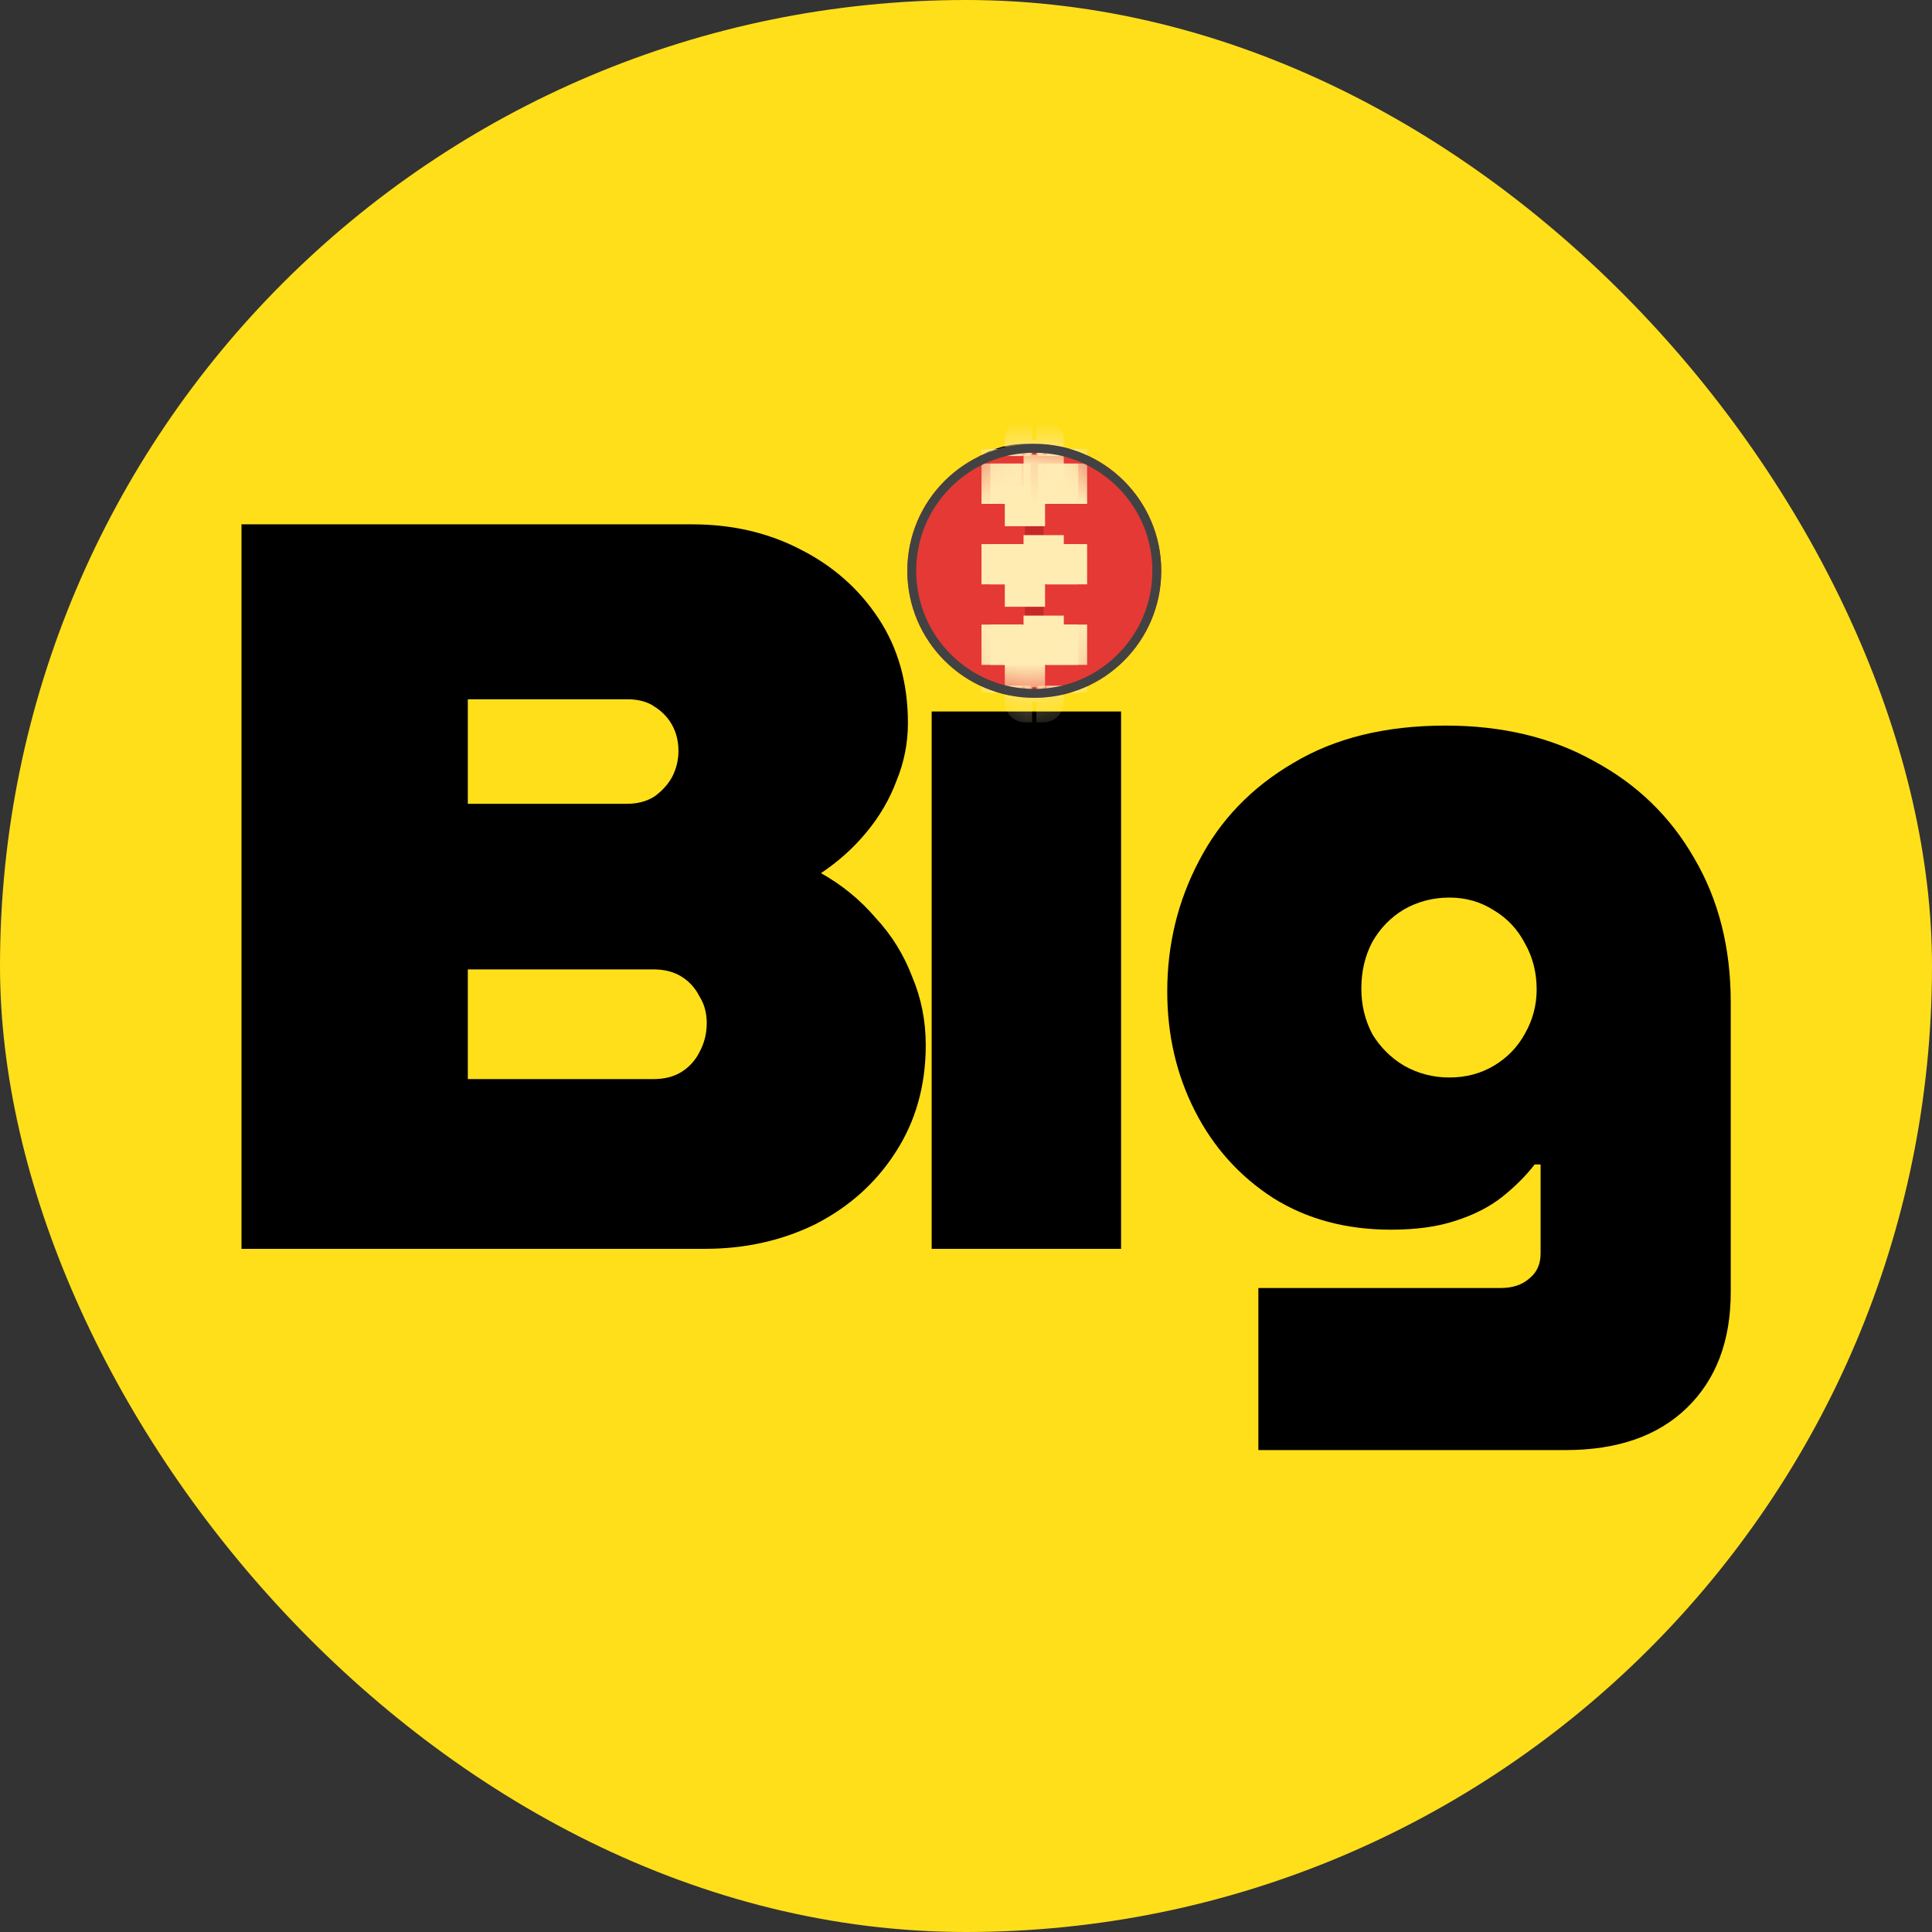
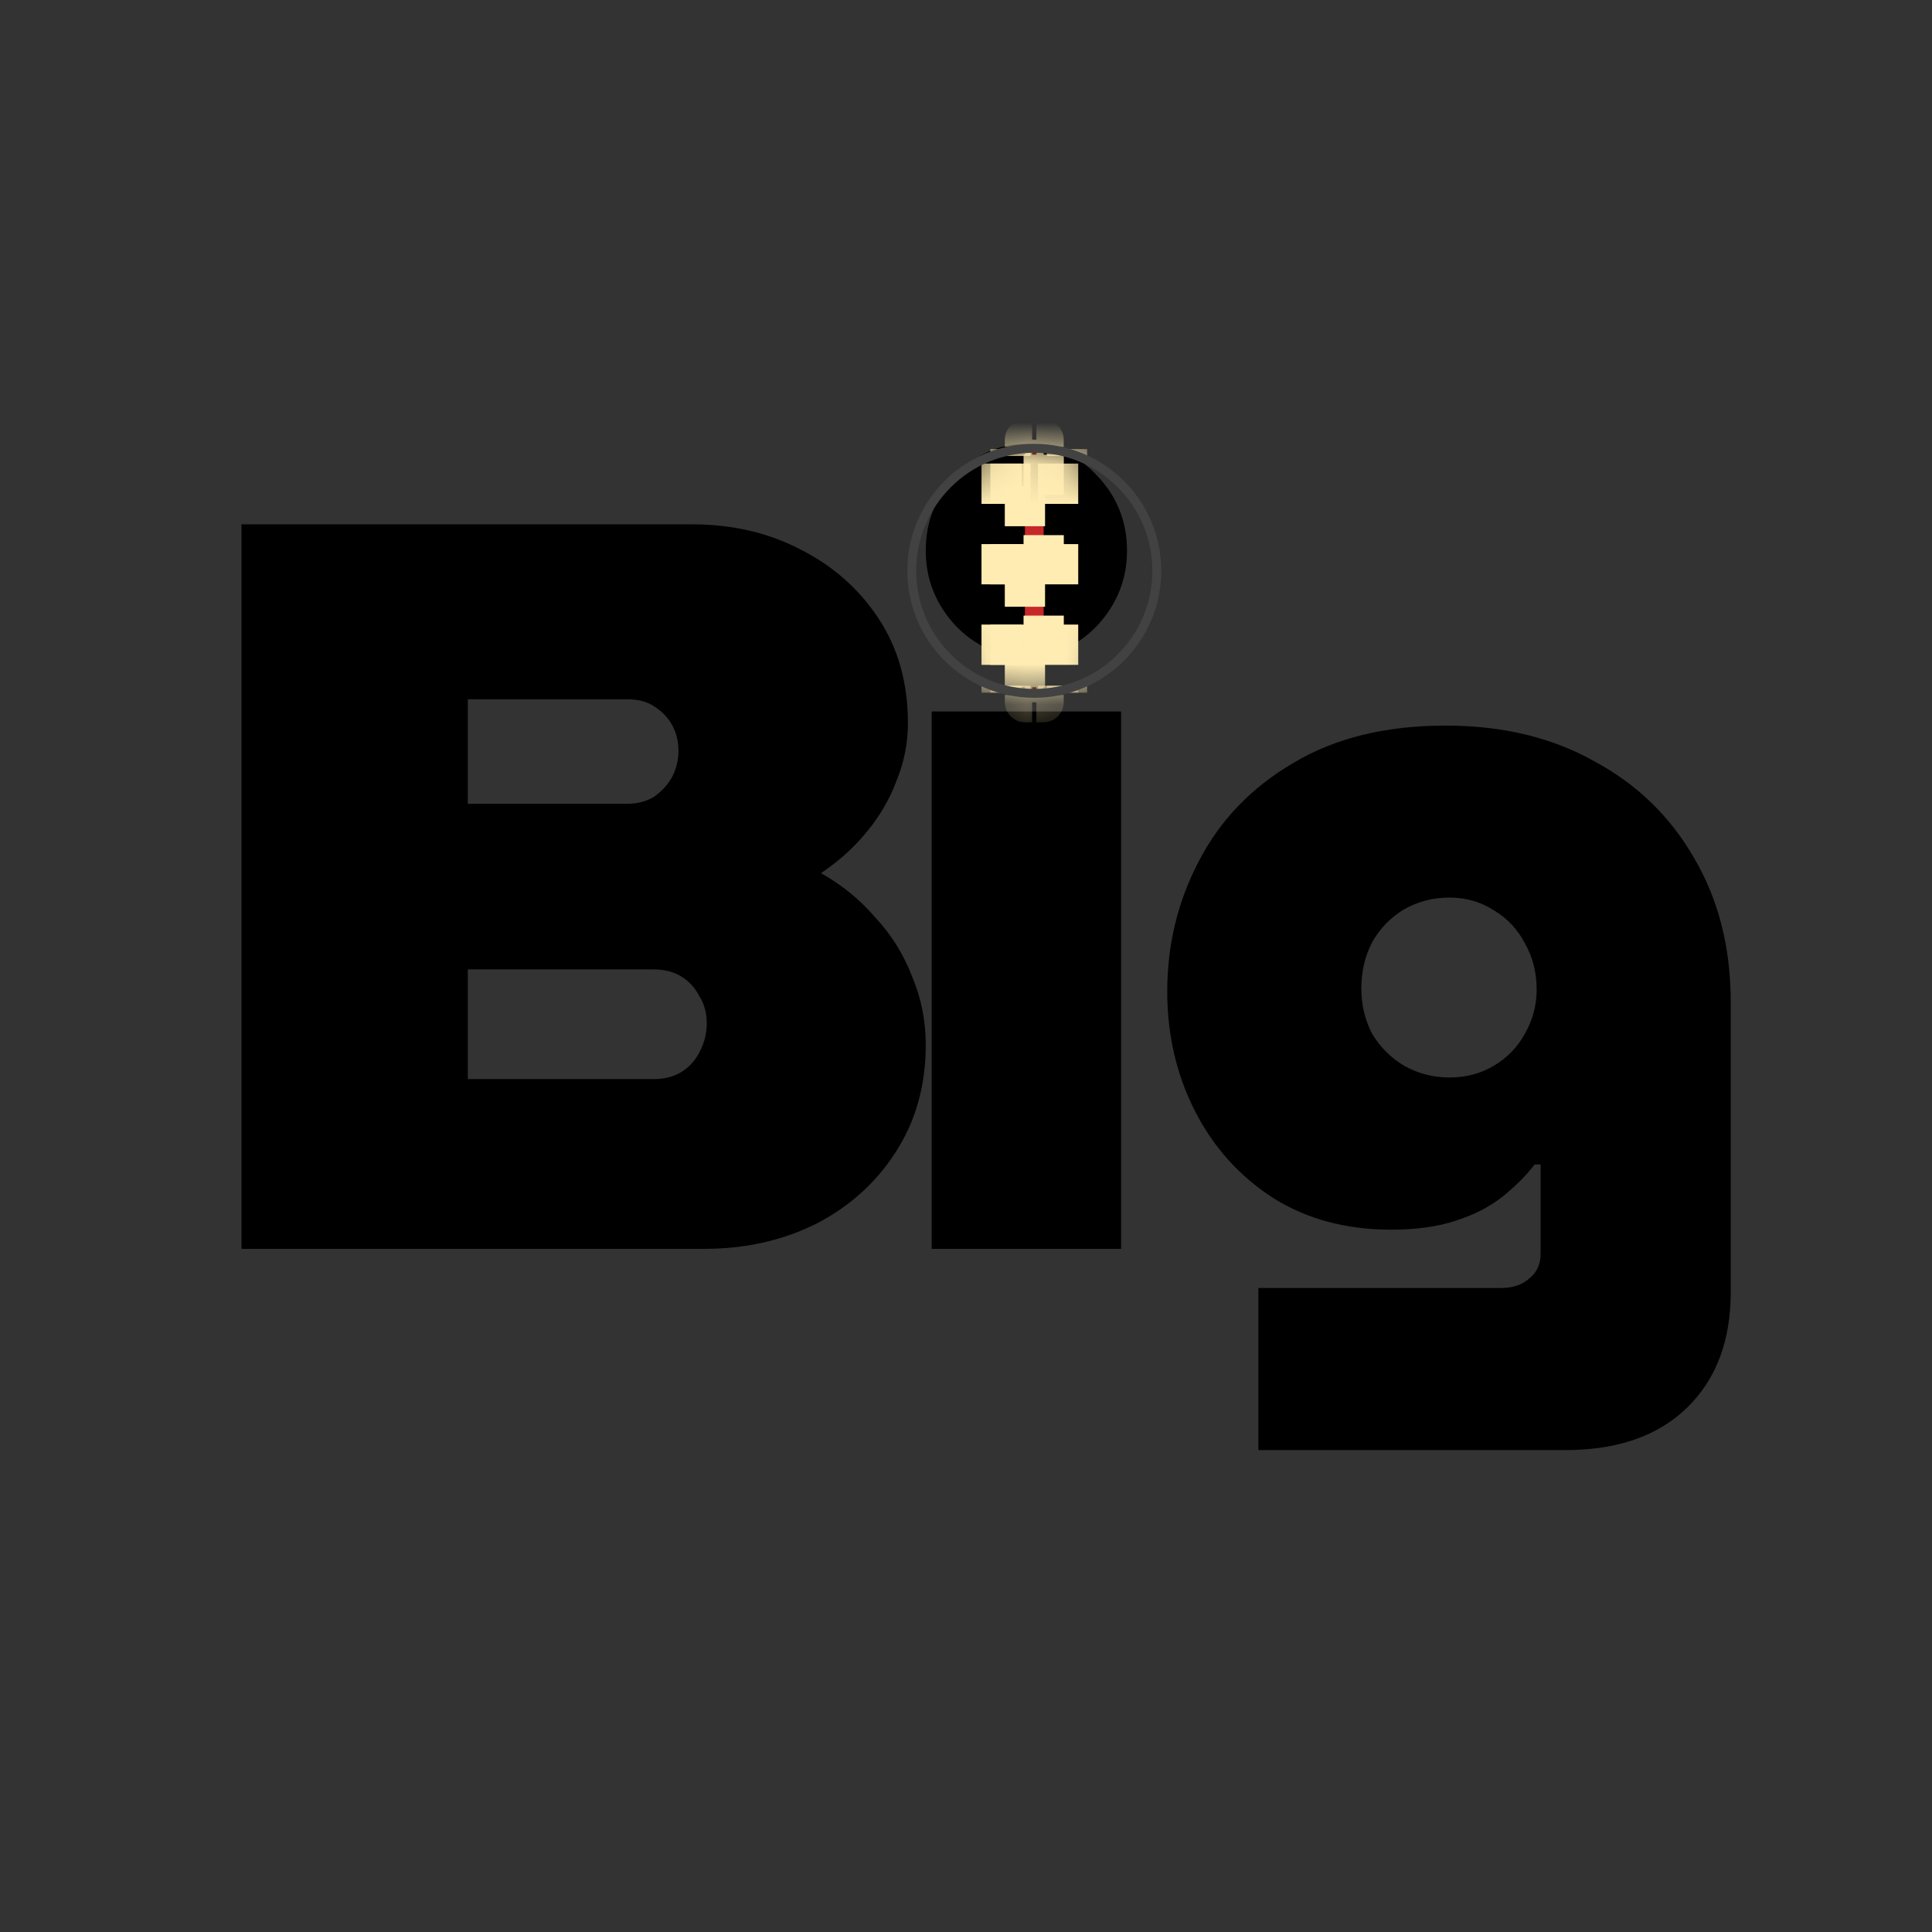
<svg xmlns="http://www.w3.org/2000/svg" fill="none" height="48" viewBox="0 0 48 48" width="48">
  <rect x="0" y="0" width="48" height="48" fill="#333333" stroke="none" />
-   <rect fill="#FFDF1A" height="48" rx="24" width="48" />
  <path d="M31.264 36.027V32H37.292C37.587 32 37.825 31.918 38.005 31.755C38.186 31.607 38.276 31.402 38.276 31.141V28.93H38.128C37.915 29.209 37.644 29.479 37.316 29.741C37.005 29.986 36.619 30.183 36.16 30.33C35.717 30.477 35.184 30.551 34.561 30.551C33.445 30.551 32.469 30.289 31.633 29.765C30.796 29.225 30.148 28.505 29.689 27.604C29.23 26.704 29 25.714 29 24.633C29 23.471 29.262 22.39 29.787 21.392C30.312 20.377 31.091 19.566 32.125 18.96C33.158 18.338 34.421 18.027 35.914 18.027C37.325 18.027 38.555 18.322 39.605 18.911C40.671 19.484 41.499 20.287 42.09 21.318C42.697 22.349 43 23.544 43 24.903V32.098C43 33.31 42.639 34.267 41.917 34.971C41.196 35.675 40.187 36.027 38.891 36.027H31.264ZM36.012 26.77C36.422 26.77 36.791 26.671 37.12 26.475C37.448 26.278 37.702 26.016 37.882 25.689C38.079 25.345 38.178 24.977 38.178 24.584C38.178 24.158 38.079 23.774 37.882 23.43C37.702 23.086 37.448 22.816 37.12 22.619C36.791 22.407 36.422 22.3 36.012 22.3C35.602 22.3 35.225 22.398 34.88 22.595C34.552 22.791 34.29 23.061 34.093 23.405C33.913 23.749 33.822 24.134 33.822 24.559C33.822 24.969 33.913 25.345 34.093 25.689C34.29 26.016 34.552 26.278 34.88 26.475C35.225 26.671 35.602 26.77 36.012 26.77Z" fill="black" />
  <path d="M23.147 31.027V17.677H27.853V31.027H23.147ZM25.5 16.311C24.814 16.311 24.226 16.053 23.735 15.538C23.245 15.005 23 14.386 23 13.682C23 12.96 23.245 12.342 23.735 11.826C24.226 11.294 24.814 11.027 25.5 11.027C26.186 11.027 26.774 11.294 27.265 11.826C27.755 12.342 28 12.96 28 13.682C28 14.386 27.755 15.005 27.265 15.538C26.774 16.053 26.186 16.311 25.5 16.311Z" fill="black" />
  <path d="M6 31.027V13.027H17.195C18.184 13.027 19.078 13.233 19.876 13.645C20.692 14.056 21.343 14.63 21.828 15.367C22.314 16.105 22.557 16.97 22.557 17.965C22.557 18.462 22.462 18.942 22.271 19.404C22.098 19.867 21.846 20.296 21.516 20.69C21.204 21.067 20.831 21.402 20.397 21.693C20.917 21.985 21.369 22.353 21.75 22.799C22.15 23.227 22.453 23.716 22.662 24.265C22.887 24.796 23 25.362 23 25.962C23 26.973 22.748 27.864 22.245 28.636C21.759 29.39 21.099 29.982 20.267 30.41C19.433 30.822 18.514 31.027 17.507 31.027H6ZM11.623 26.81H16.231C16.509 26.81 16.743 26.75 16.934 26.63C17.125 26.51 17.273 26.347 17.377 26.142C17.498 25.919 17.559 25.679 17.559 25.422C17.559 25.165 17.498 24.942 17.377 24.753C17.273 24.547 17.125 24.384 16.934 24.265C16.743 24.145 16.509 24.084 16.231 24.084H11.623V26.81ZM11.623 19.97H15.58C15.841 19.97 16.066 19.91 16.257 19.79C16.448 19.653 16.596 19.49 16.7 19.302C16.804 19.096 16.856 18.882 16.856 18.659C16.856 18.419 16.804 18.204 16.7 18.016C16.596 17.827 16.448 17.673 16.257 17.553C16.084 17.433 15.858 17.373 15.58 17.373H11.623V19.97Z" fill="black" />
-   <path d="M25.697 17.337C27.439 17.337 28.851 15.924 28.851 14.182C28.851 12.44 27.439 11.027 25.697 11.027C23.954 11.027 22.542 12.44 22.542 14.182C22.542 15.924 23.954 17.337 25.697 17.337Z" fill="#E53935" />
  <mask height="7" id="mask0_5384_396" maskUnits="userSpaceOnUse" style="mask-type:luminance" width="7" x="22" y="11">
    <path d="M25.697 17.337C27.439 17.337 28.851 15.924 28.851 14.182C28.851 12.44 27.439 11.027 25.697 11.027C23.954 11.027 22.542 12.44 22.542 14.182C22.542 15.924 23.954 17.337 25.697 17.337Z" fill="white" />
  </mask>
  <g mask="url(#mask0_5384_396)">
-     <path d="M26.288 11.156V11.329" stroke="#FFECB3" stroke-dasharray="1 1" stroke-linejoin="round" stroke-miterlimit="10" />
    <path d="M26.288 11.518V16.943" stroke="#FFECB3" stroke-dasharray="1 1" stroke-linejoin="round" stroke-miterlimit="10" />
    <path d="M26.288 17.037V17.21" stroke="#FFECB3" stroke-dasharray="1 1" stroke-linejoin="round" stroke-miterlimit="10" />
  </g>
  <mask height="7" id="mask1_5384_396" maskUnits="userSpaceOnUse" style="mask-type:luminance" width="7" x="22" y="11">
    <path d="M25.697 17.337C27.439 17.337 28.851 15.924 28.851 14.182C28.851 12.44 27.439 11.027 25.697 11.027C23.954 11.027 22.542 12.44 22.542 14.182C22.542 15.924 23.954 17.337 25.697 17.337Z" fill="white" />
  </mask>
  <g mask="url(#mask1_5384_396)">
    <path d="M26.509 11.156V11.329" stroke="#FFECB3" stroke-dasharray="1 1" stroke-linejoin="round" stroke-miterlimit="10" />
-     <path d="M26.509 11.518V16.943" stroke="#FFECB3" stroke-dasharray="1 1" stroke-linejoin="round" stroke-miterlimit="10" />
    <path d="M26.509 17.037V17.21" stroke="#FFECB3" stroke-dasharray="1 1" stroke-linejoin="round" stroke-miterlimit="10" />
  </g>
  <mask height="7" id="mask2_5384_396" maskUnits="userSpaceOnUse" style="mask-type:luminance" width="7" x="22" y="11">
    <path d="M25.697 17.337C27.439 17.337 28.851 15.924 28.851 14.182C28.851 12.44 27.439 11.027 25.697 11.027C23.954 11.027 22.542 12.44 22.542 14.182C22.542 15.924 23.954 17.337 25.697 17.337Z" fill="white" />
  </mask>
  <g mask="url(#mask2_5384_396)">
-     <path d="M24.885 11.156V11.329" stroke="#FFECB3" stroke-dasharray="1 1" stroke-linejoin="round" stroke-miterlimit="10" />
    <path d="M24.885 11.518V16.943" stroke="#FFECB3" stroke-dasharray="1 1" stroke-linejoin="round" stroke-miterlimit="10" />
    <path d="M24.885 17.037V17.21" stroke="#FFECB3" stroke-dasharray="1 1" stroke-linejoin="round" stroke-miterlimit="10" />
  </g>
  <mask height="7" id="mask3_5384_396" maskUnits="userSpaceOnUse" style="mask-type:luminance" width="7" x="22" y="11">
    <path d="M25.697 17.337C27.439 17.337 28.851 15.924 28.851 14.182C28.851 12.44 27.439 11.027 25.697 11.027C23.954 11.027 22.542 12.44 22.542 14.182C22.542 15.924 23.954 17.337 25.697 17.337Z" fill="white" />
  </mask>
  <g mask="url(#mask3_5384_396)">
    <path d="M25.105 11.156V11.329" stroke="#FFECB3" stroke-dasharray="1 1" stroke-linejoin="round" stroke-miterlimit="10" />
    <path d="M25.105 11.518V16.943" stroke="#FFECB3" stroke-dasharray="1 1" stroke-linejoin="round" stroke-miterlimit="10" />
    <path d="M25.105 17.037V17.21" stroke="#FFECB3" stroke-dasharray="1 1" stroke-linejoin="round" stroke-miterlimit="10" />
  </g>
  <mask height="7" id="mask4_5384_396" maskUnits="userSpaceOnUse" style="mask-type:luminance" width="7" x="22" y="11">
    <path d="M25.697 17.337C27.439 17.337 28.851 15.924 28.851 14.182C28.851 12.44 27.439 11.027 25.697 11.027C23.954 11.027 22.542 12.44 22.542 14.182C22.542 15.924 23.954 17.337 25.697 17.337Z" fill="white" />
  </mask>
  <g mask="url(#mask4_5384_396)">
    <path d="M25.929 10.924H25.464V17.446H25.929V10.924Z" fill="#C62828" />
    <path d="M25.928 17.266V17.445H25.749" stroke="#FFECB3" stroke-dasharray="1 1" stroke-linejoin="round" stroke-miterlimit="10" />
    <path d="M25.643 17.445H25.464V17.266" stroke="#FFECB3" stroke-dasharray="1 1" stroke-linejoin="round" stroke-miterlimit="10" />
    <path d="M25.464 17.074V11.199" stroke="#FFECB3" stroke-dasharray="1 1" stroke-linejoin="round" stroke-miterlimit="10" />
    <path d="M25.464 11.103V10.924H25.643" stroke="#FFECB3" stroke-dasharray="1 1" stroke-linejoin="round" stroke-miterlimit="10" />
    <path d="M25.749 10.924H25.928V11.103" stroke="#FFECB3" stroke-dasharray="1 1" stroke-linejoin="round" stroke-miterlimit="10" />
    <path d="M25.93 11.295V17.169" stroke="#FFECB3" stroke-dasharray="1 1" stroke-linejoin="round" stroke-miterlimit="10" />
  </g>
  <path d="M25.697 11.248C26.48 11.248 27.217 11.553 27.771 12.107C28.325 12.662 28.63 13.398 28.63 14.182C28.63 14.966 28.325 15.702 27.771 16.256C27.217 16.811 26.48 17.116 25.697 17.116C24.913 17.116 24.176 16.811 23.622 16.256C23.068 15.702 22.763 14.966 22.763 14.182C22.763 13.398 23.068 12.662 23.622 12.107C24.176 11.553 24.913 11.248 25.697 11.248ZM25.697 11.027C23.954 11.027 22.542 12.44 22.542 14.182C22.542 15.924 23.954 17.337 25.697 17.337C27.439 17.337 28.851 15.924 28.851 14.182C28.851 12.44 27.439 11.027 25.697 11.027Z" fill="#424242" />
</svg>